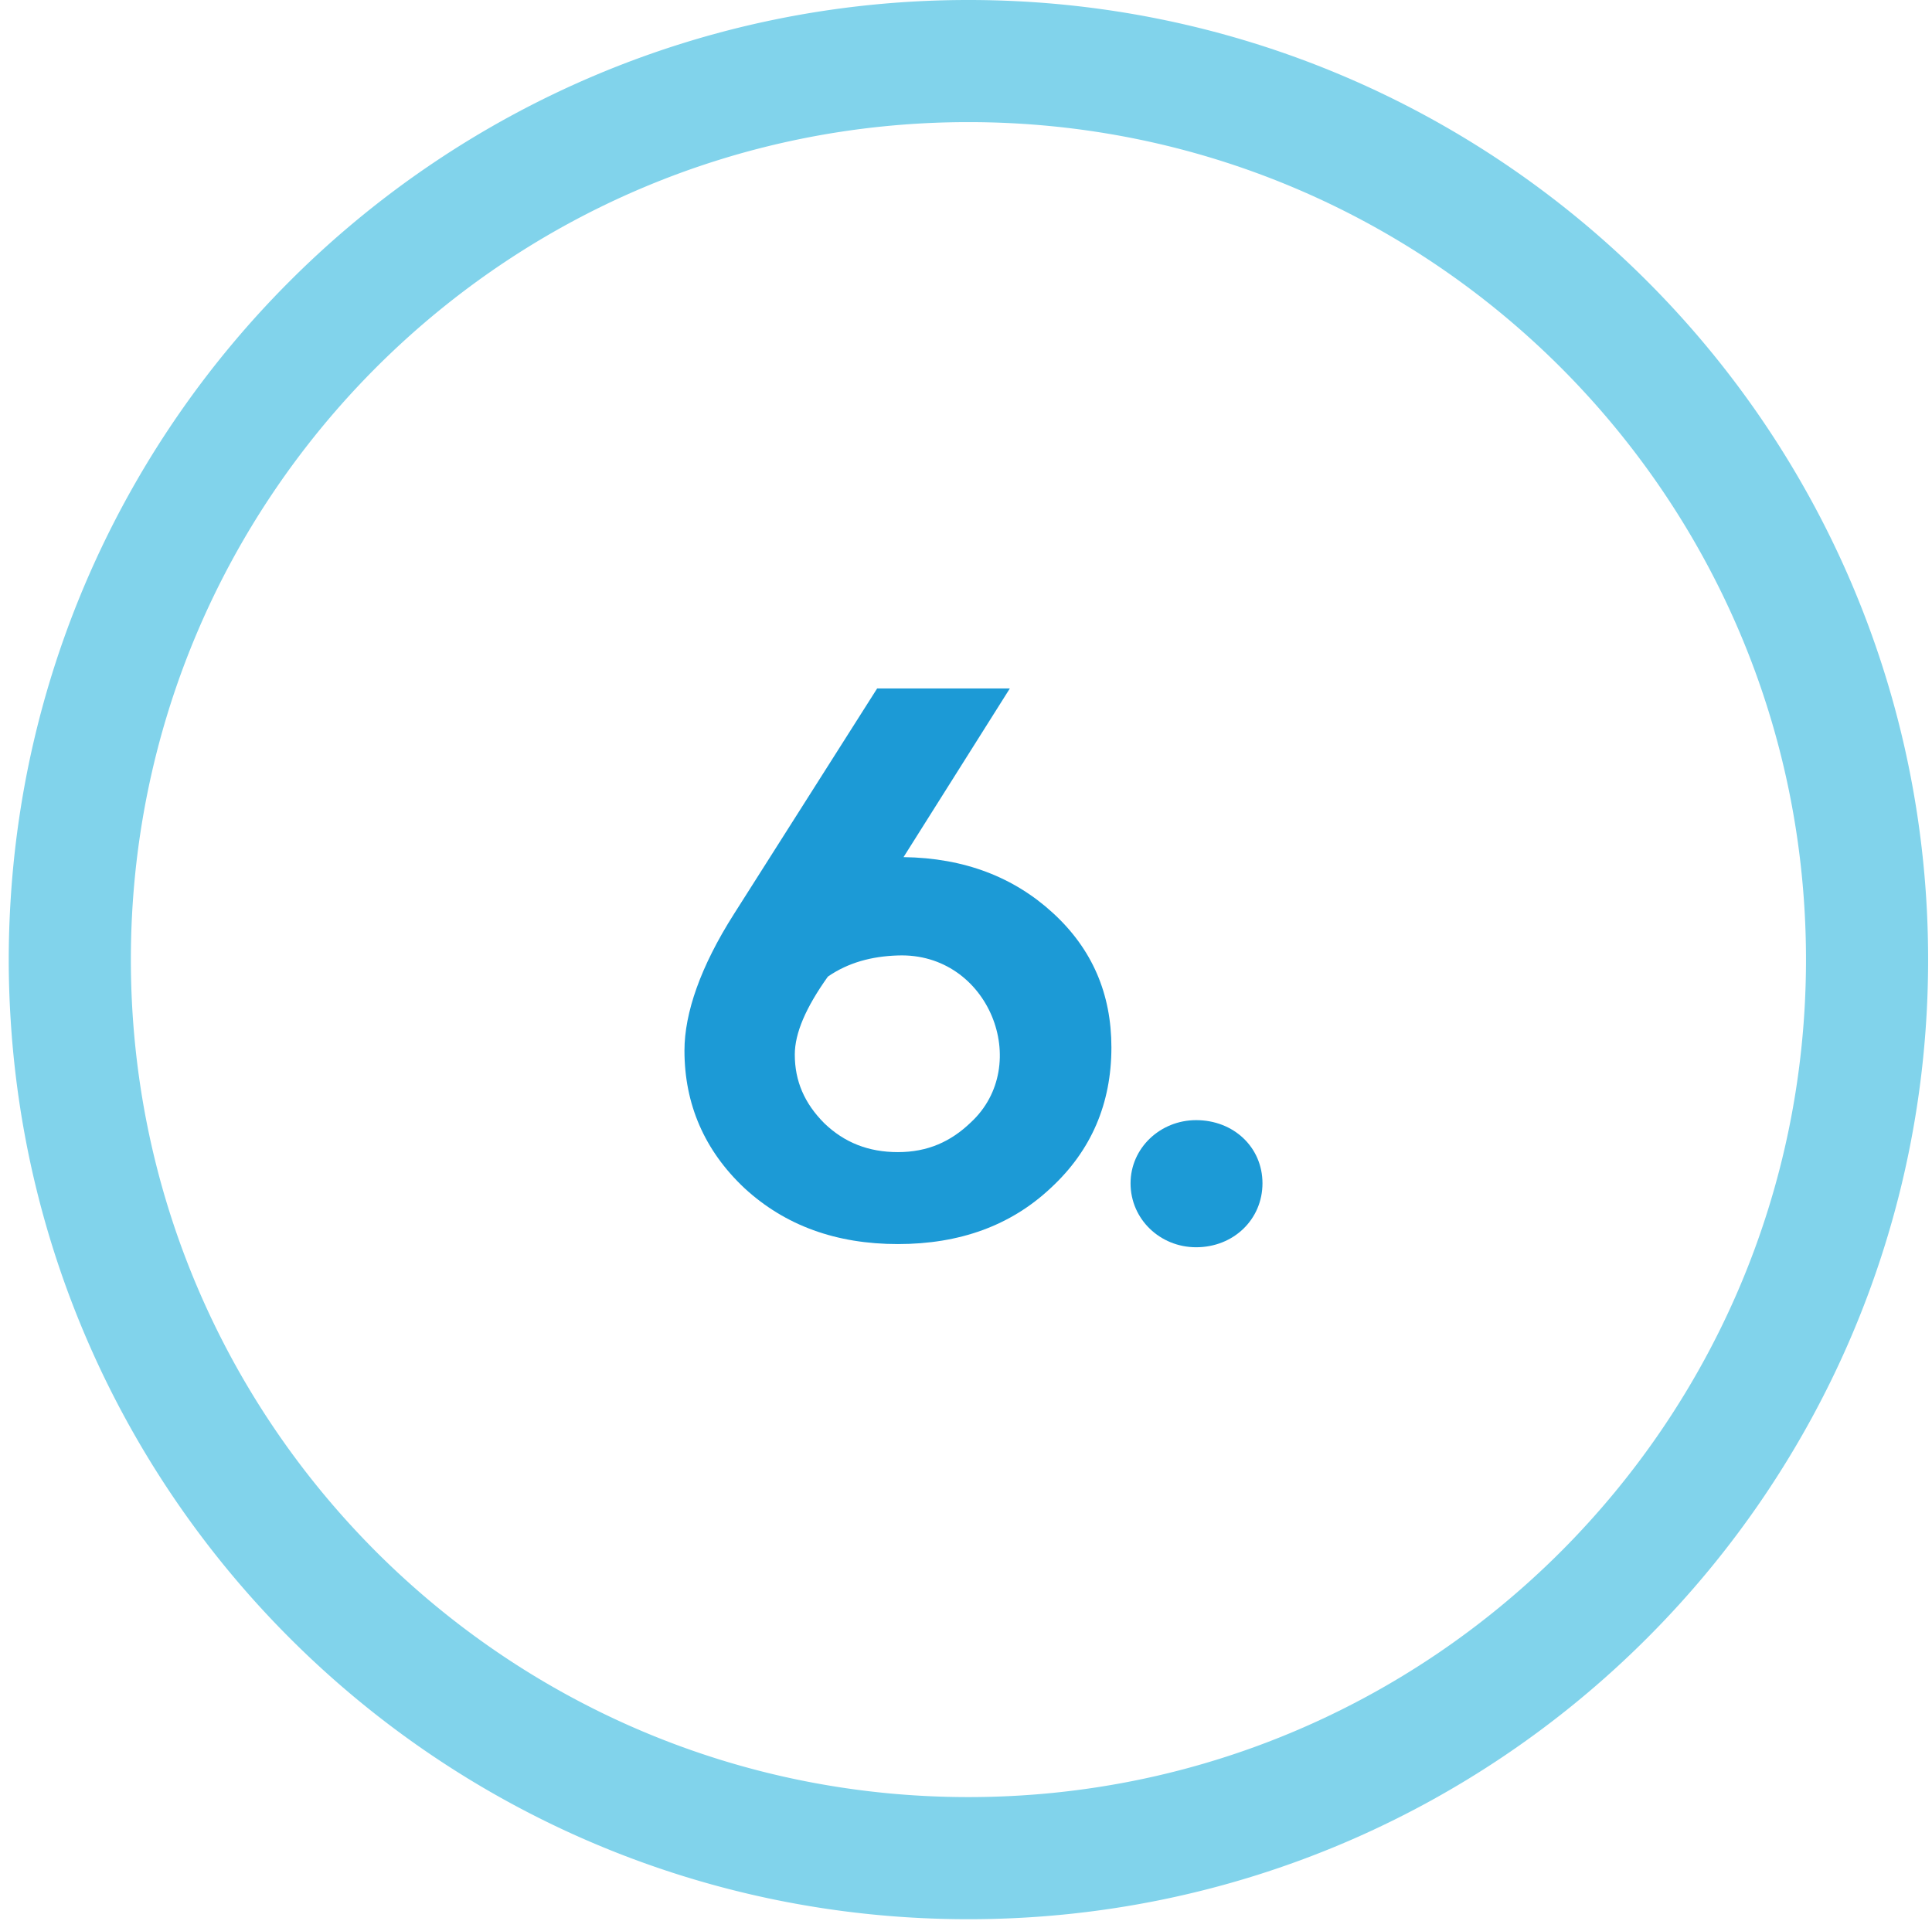
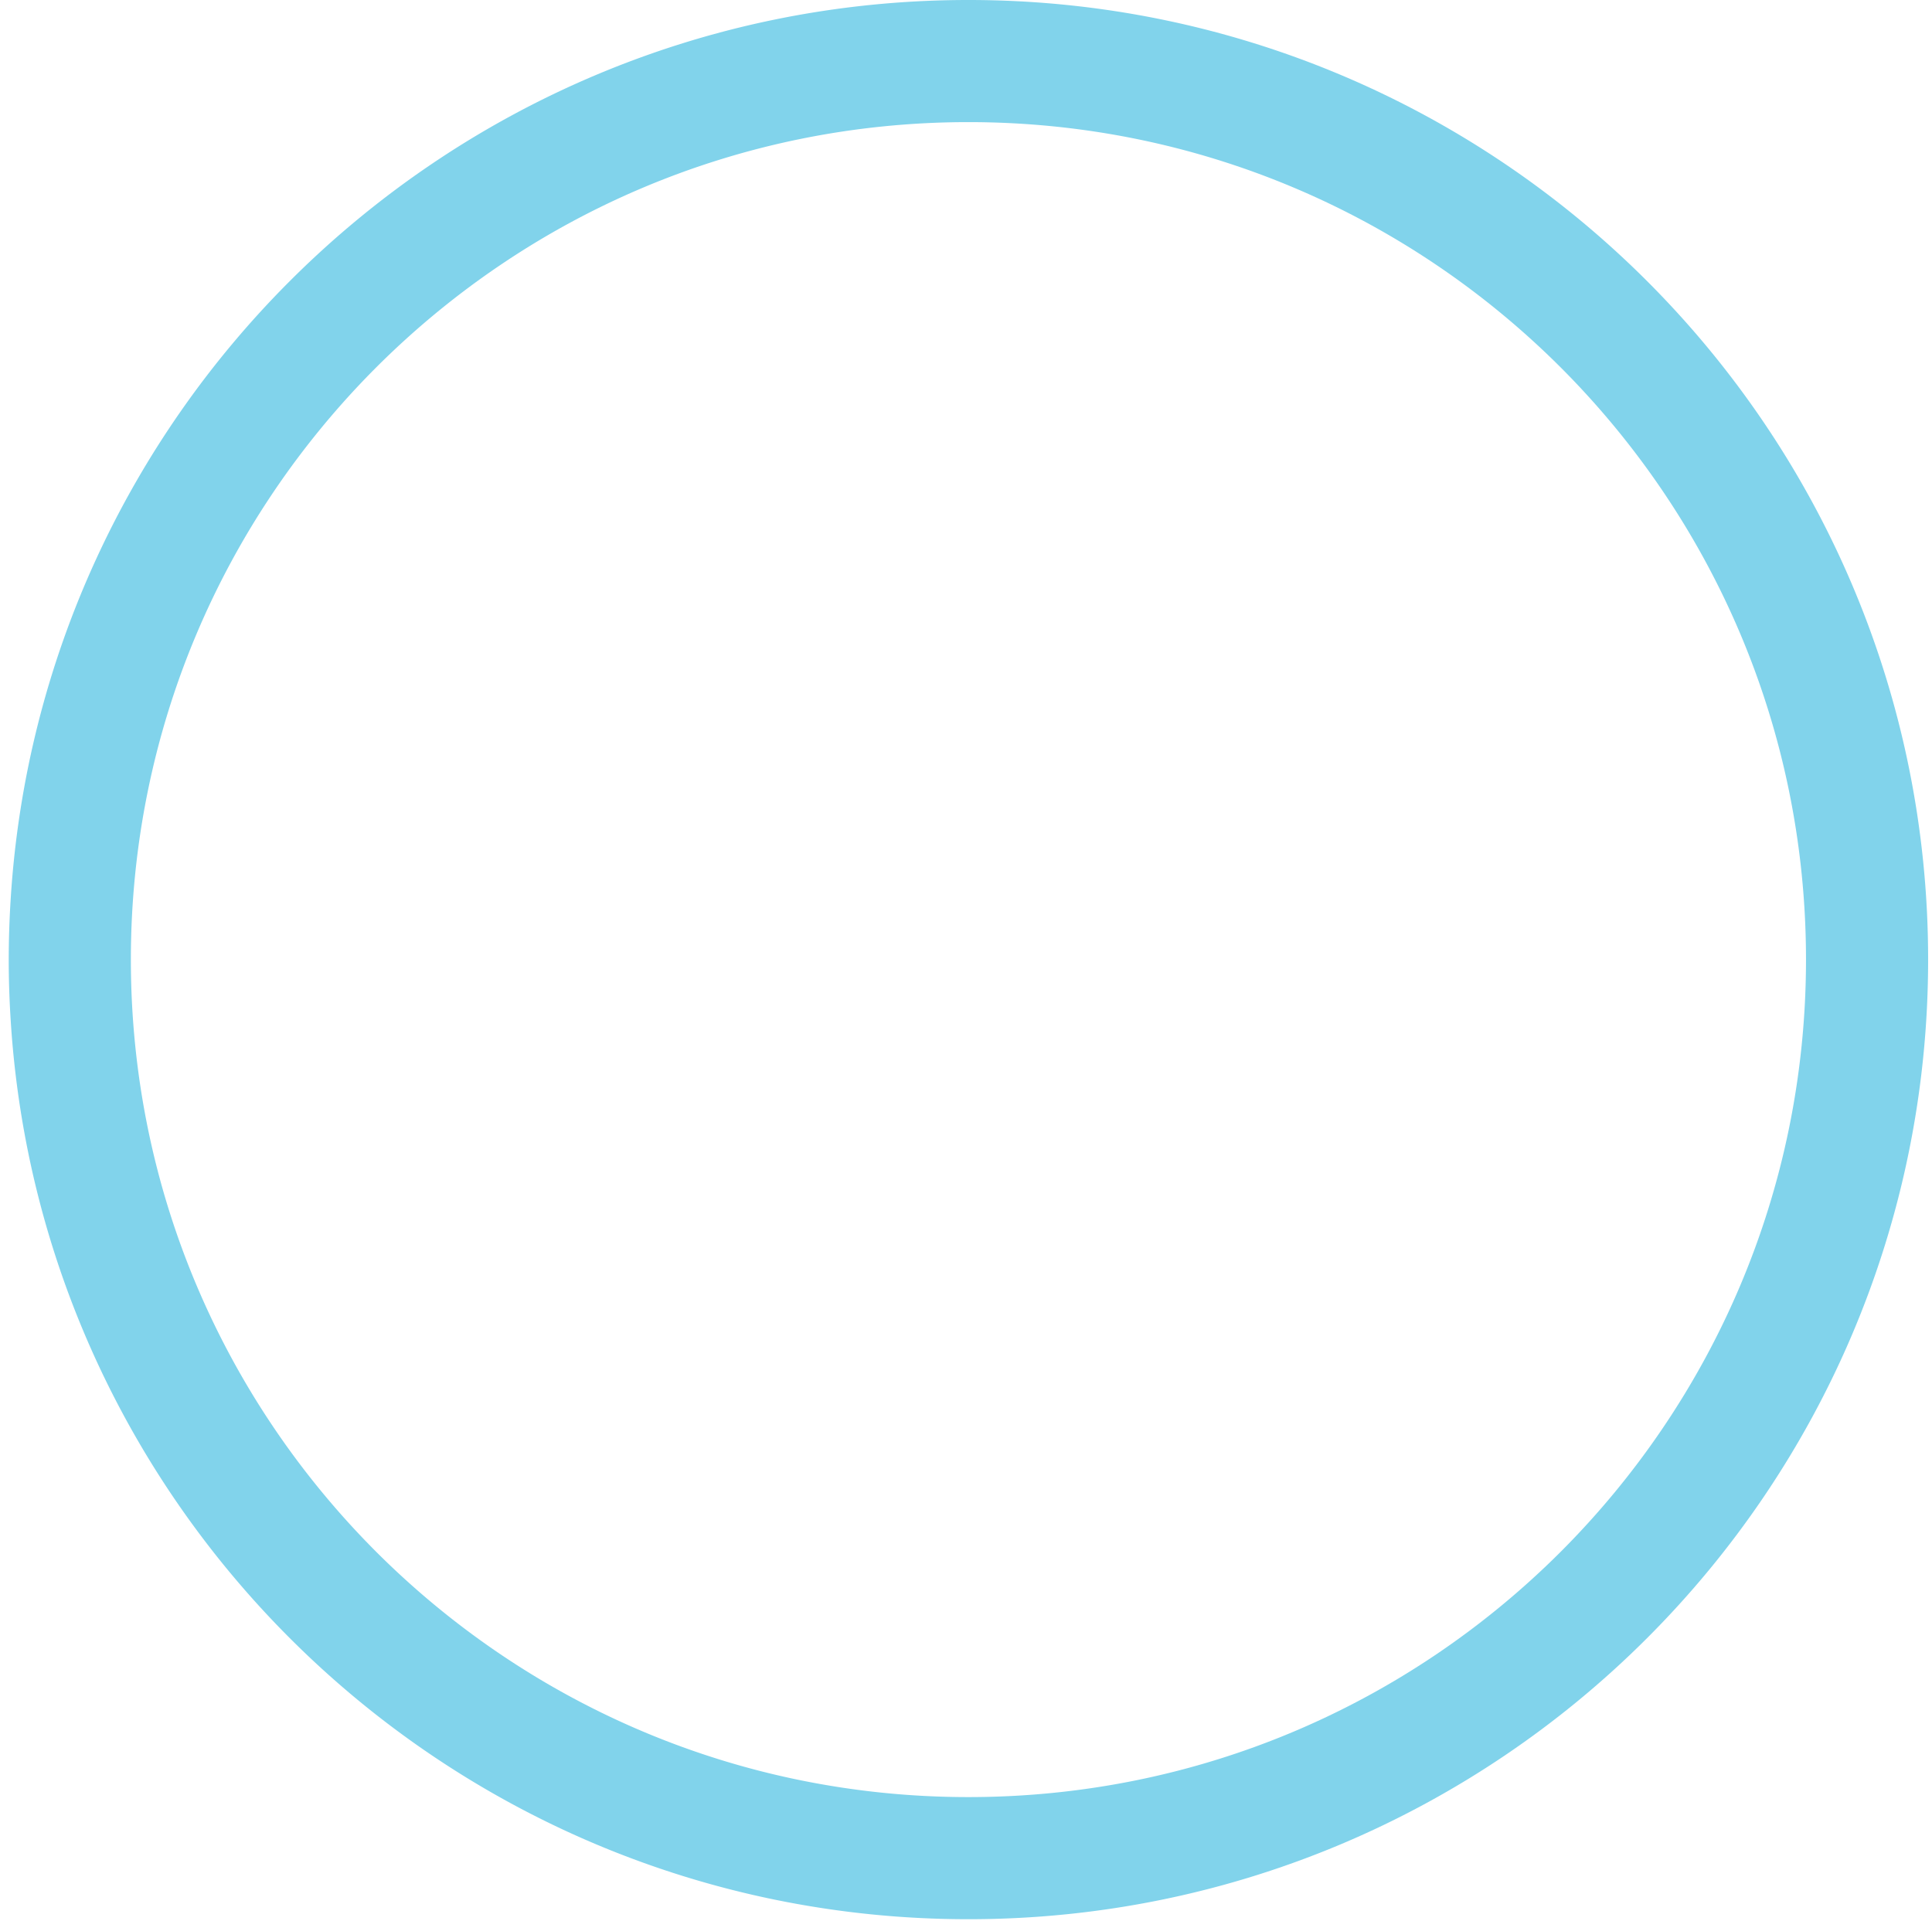
<svg xmlns="http://www.w3.org/2000/svg" width="174" height="173">
  <g fill="none" fill-rule="evenodd">
    <path d="M148.336 25.316C132.712 9.683 111.07-.003 87.219 0 63.368-.003 41.726 9.683 26.102 25.316 11.681 39.73 2.328 59.267.965 80.933a87.94 87.94 0 00-.179 5.501c0 1.848.064 3.68.179 5.499 1.361 21.666 10.715 41.203 25.137 55.617 15.624 15.632 37.267 25.318 61.117 25.315 23.851.003 45.493-9.684 61.117-25.315 15.633-15.624 25.318-37.267 25.315-61.116.004-23.851-9.682-45.494-25.315-61.118zM87.219 161.865c-20.848-.003-39.671-8.435-53.339-22.094-13.659-13.668-22.091-32.491-22.094-53.338.003-20.848 8.435-39.671 22.094-53.34 13.668-13.659 32.491-22.091 53.339-22.094 20.848.003 39.671 8.435 53.339 22.094 13.659 13.668 22.091 32.492 22.094 53.34-.003 20.847-8.435 39.67-22.094 53.338-13.668 13.66-32.491 22.091-53.339 22.094z" fill="#81D3EB" fill-rule="nonzero" />
-     <path d="M94.839 82.242c-3.528-3.24-7.992-4.969-13.465-5.04l9.576-15.193H78.998l-12.89 20.306c-3.024 4.752-4.464 8.929-4.464 12.313 0 4.824 1.8 9.001 5.4 12.386 3.672 3.384 8.28 5.04 13.825 5.04 5.544 0 10.152-1.656 13.753-5.04 3.672-3.385 5.473-7.633 5.473-12.674.001-4.825-1.727-8.858-5.256-12.098zm-7.417 18.865c-1.8 1.729-3.888 2.665-6.552 2.665-2.665 0-4.825-.864-6.625-2.593-1.8-1.8-2.664-3.816-2.664-6.192 0-1.944 1.008-4.248 2.952-6.984l.072-.072c1.8-1.224 3.888-1.8 6.265-1.872 8.209-.288 12.17 9.865 6.552 15.048z" fill="#1C9AD6" fill-rule="nonzero" />
-     <path d="M107.725 100.892c-3.241 0-5.905 2.521-5.905 5.688 0 3.24 2.664 5.761 5.905 5.761 3.384 0 5.976-2.521 5.976-5.761s-2.592-5.688-5.976-5.688z" fill="#1C9AD6" />
  </g>
</svg>